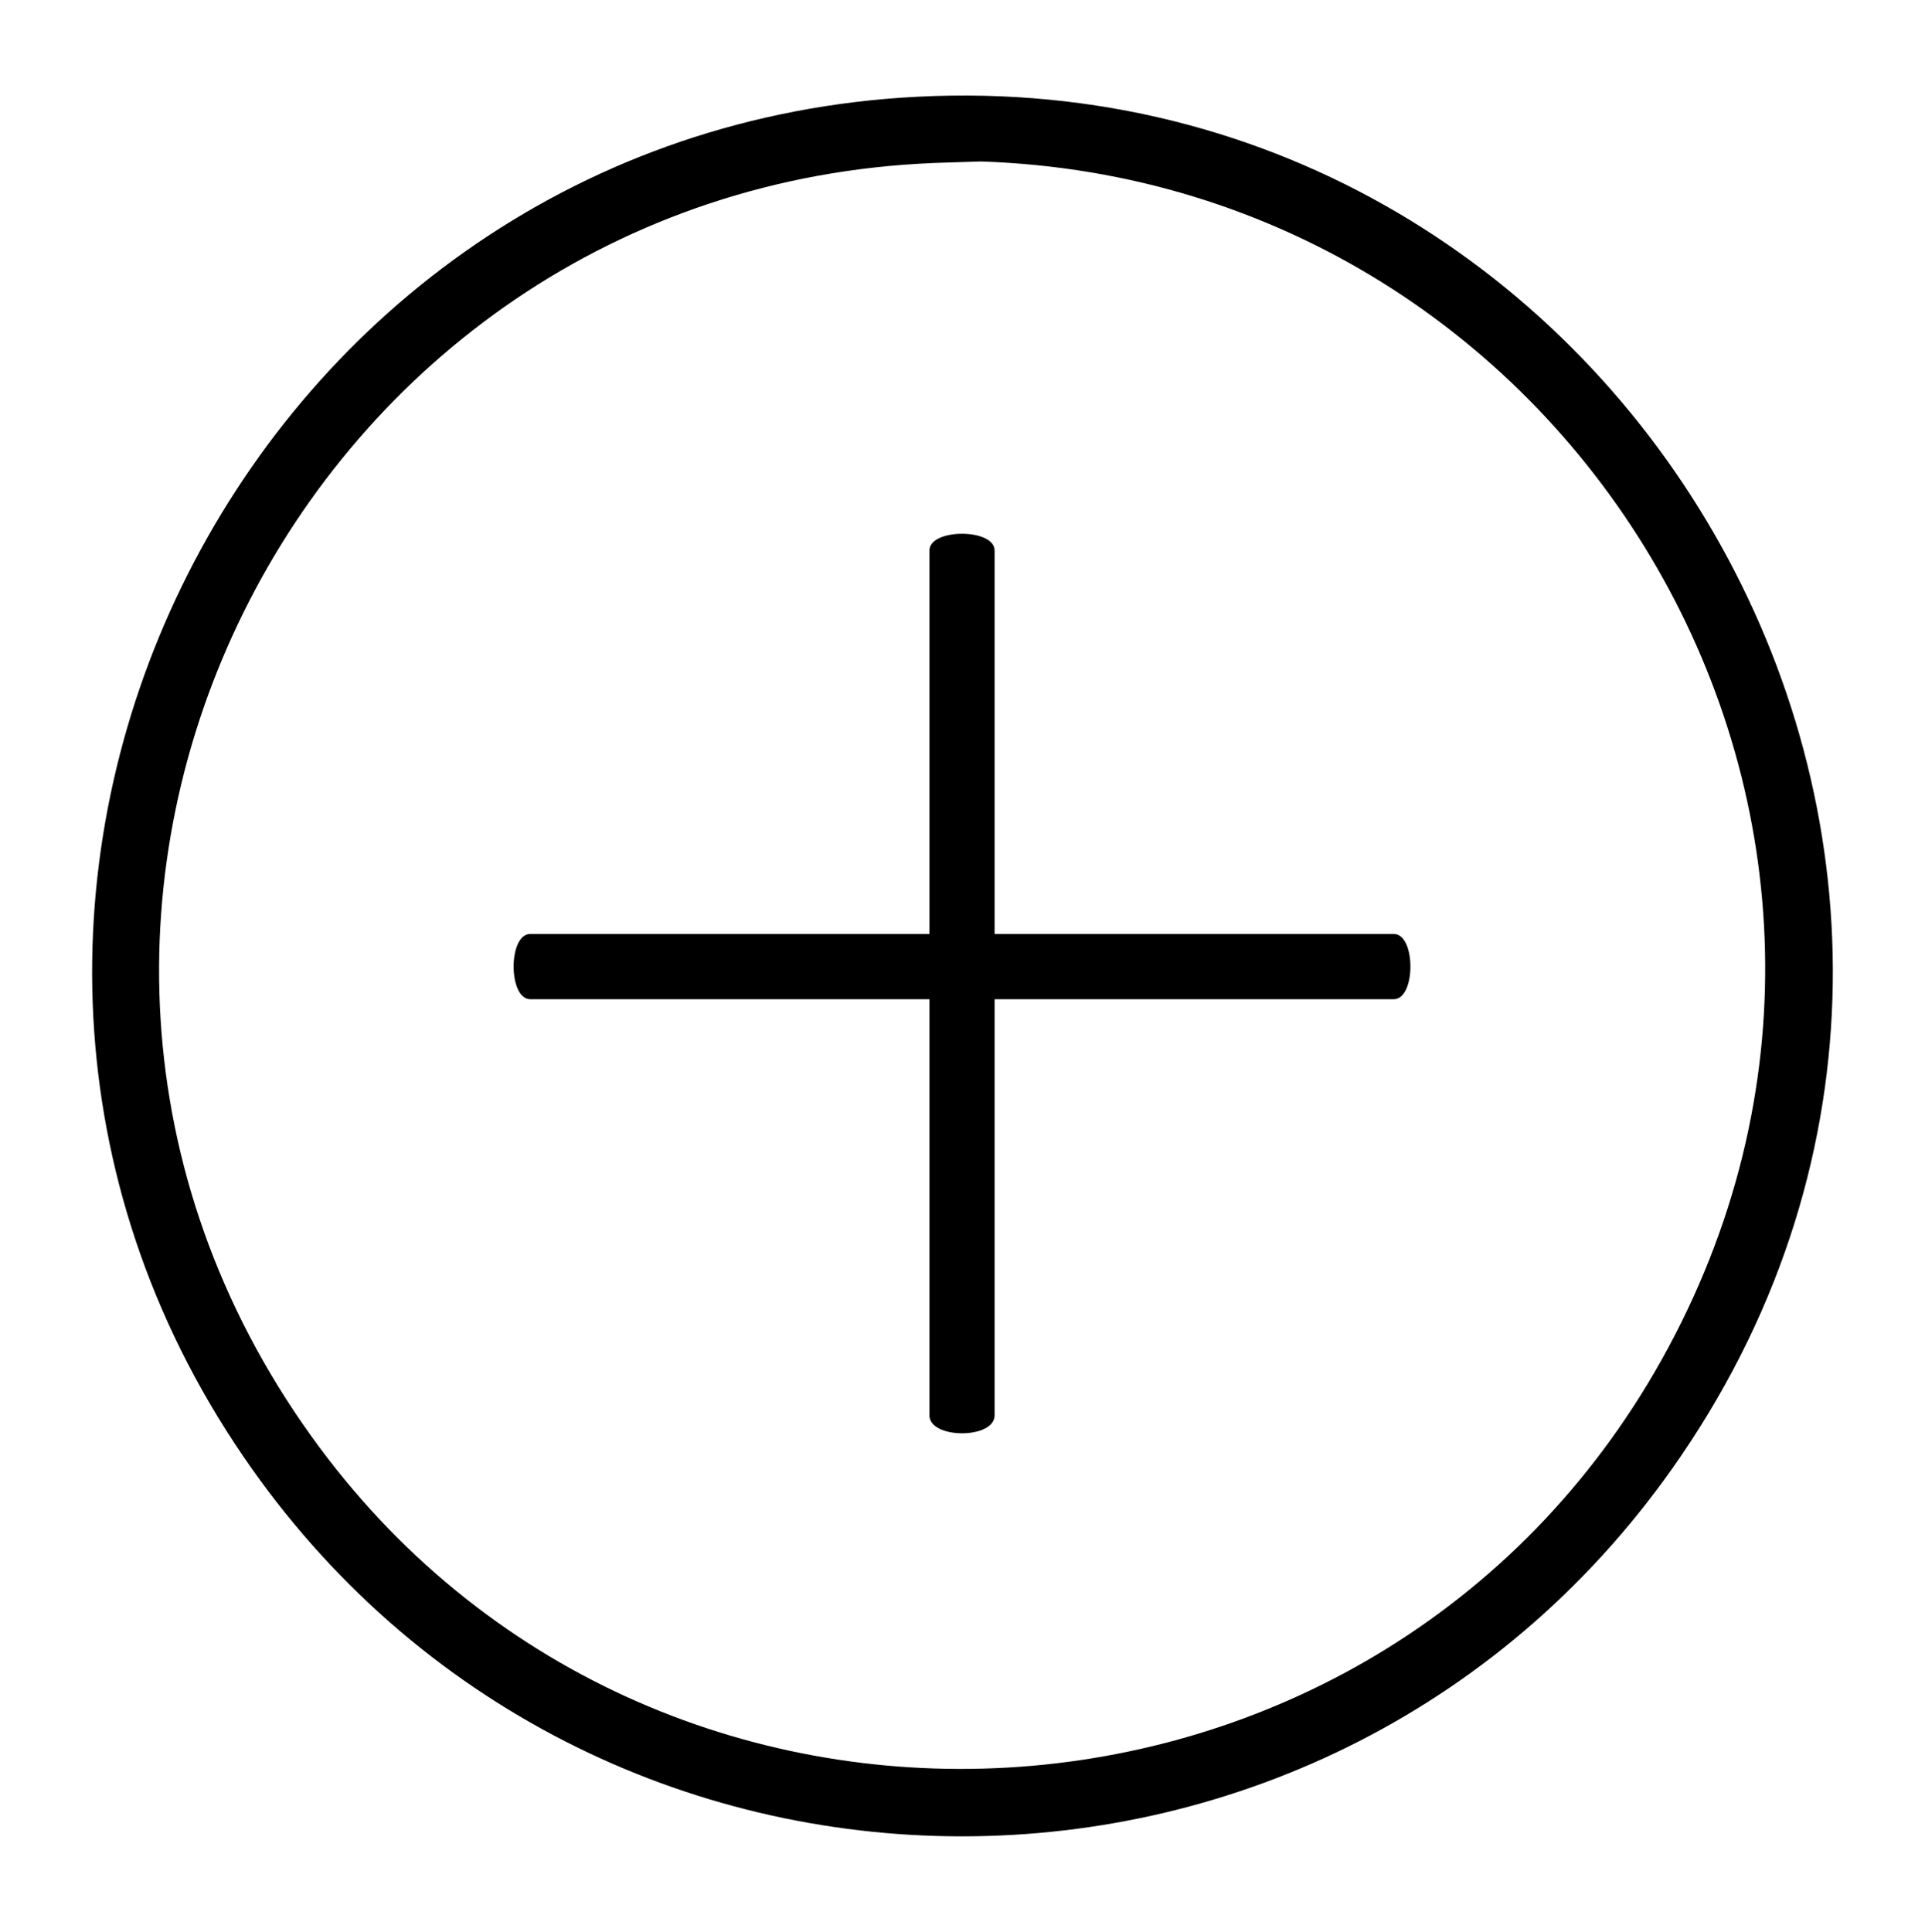
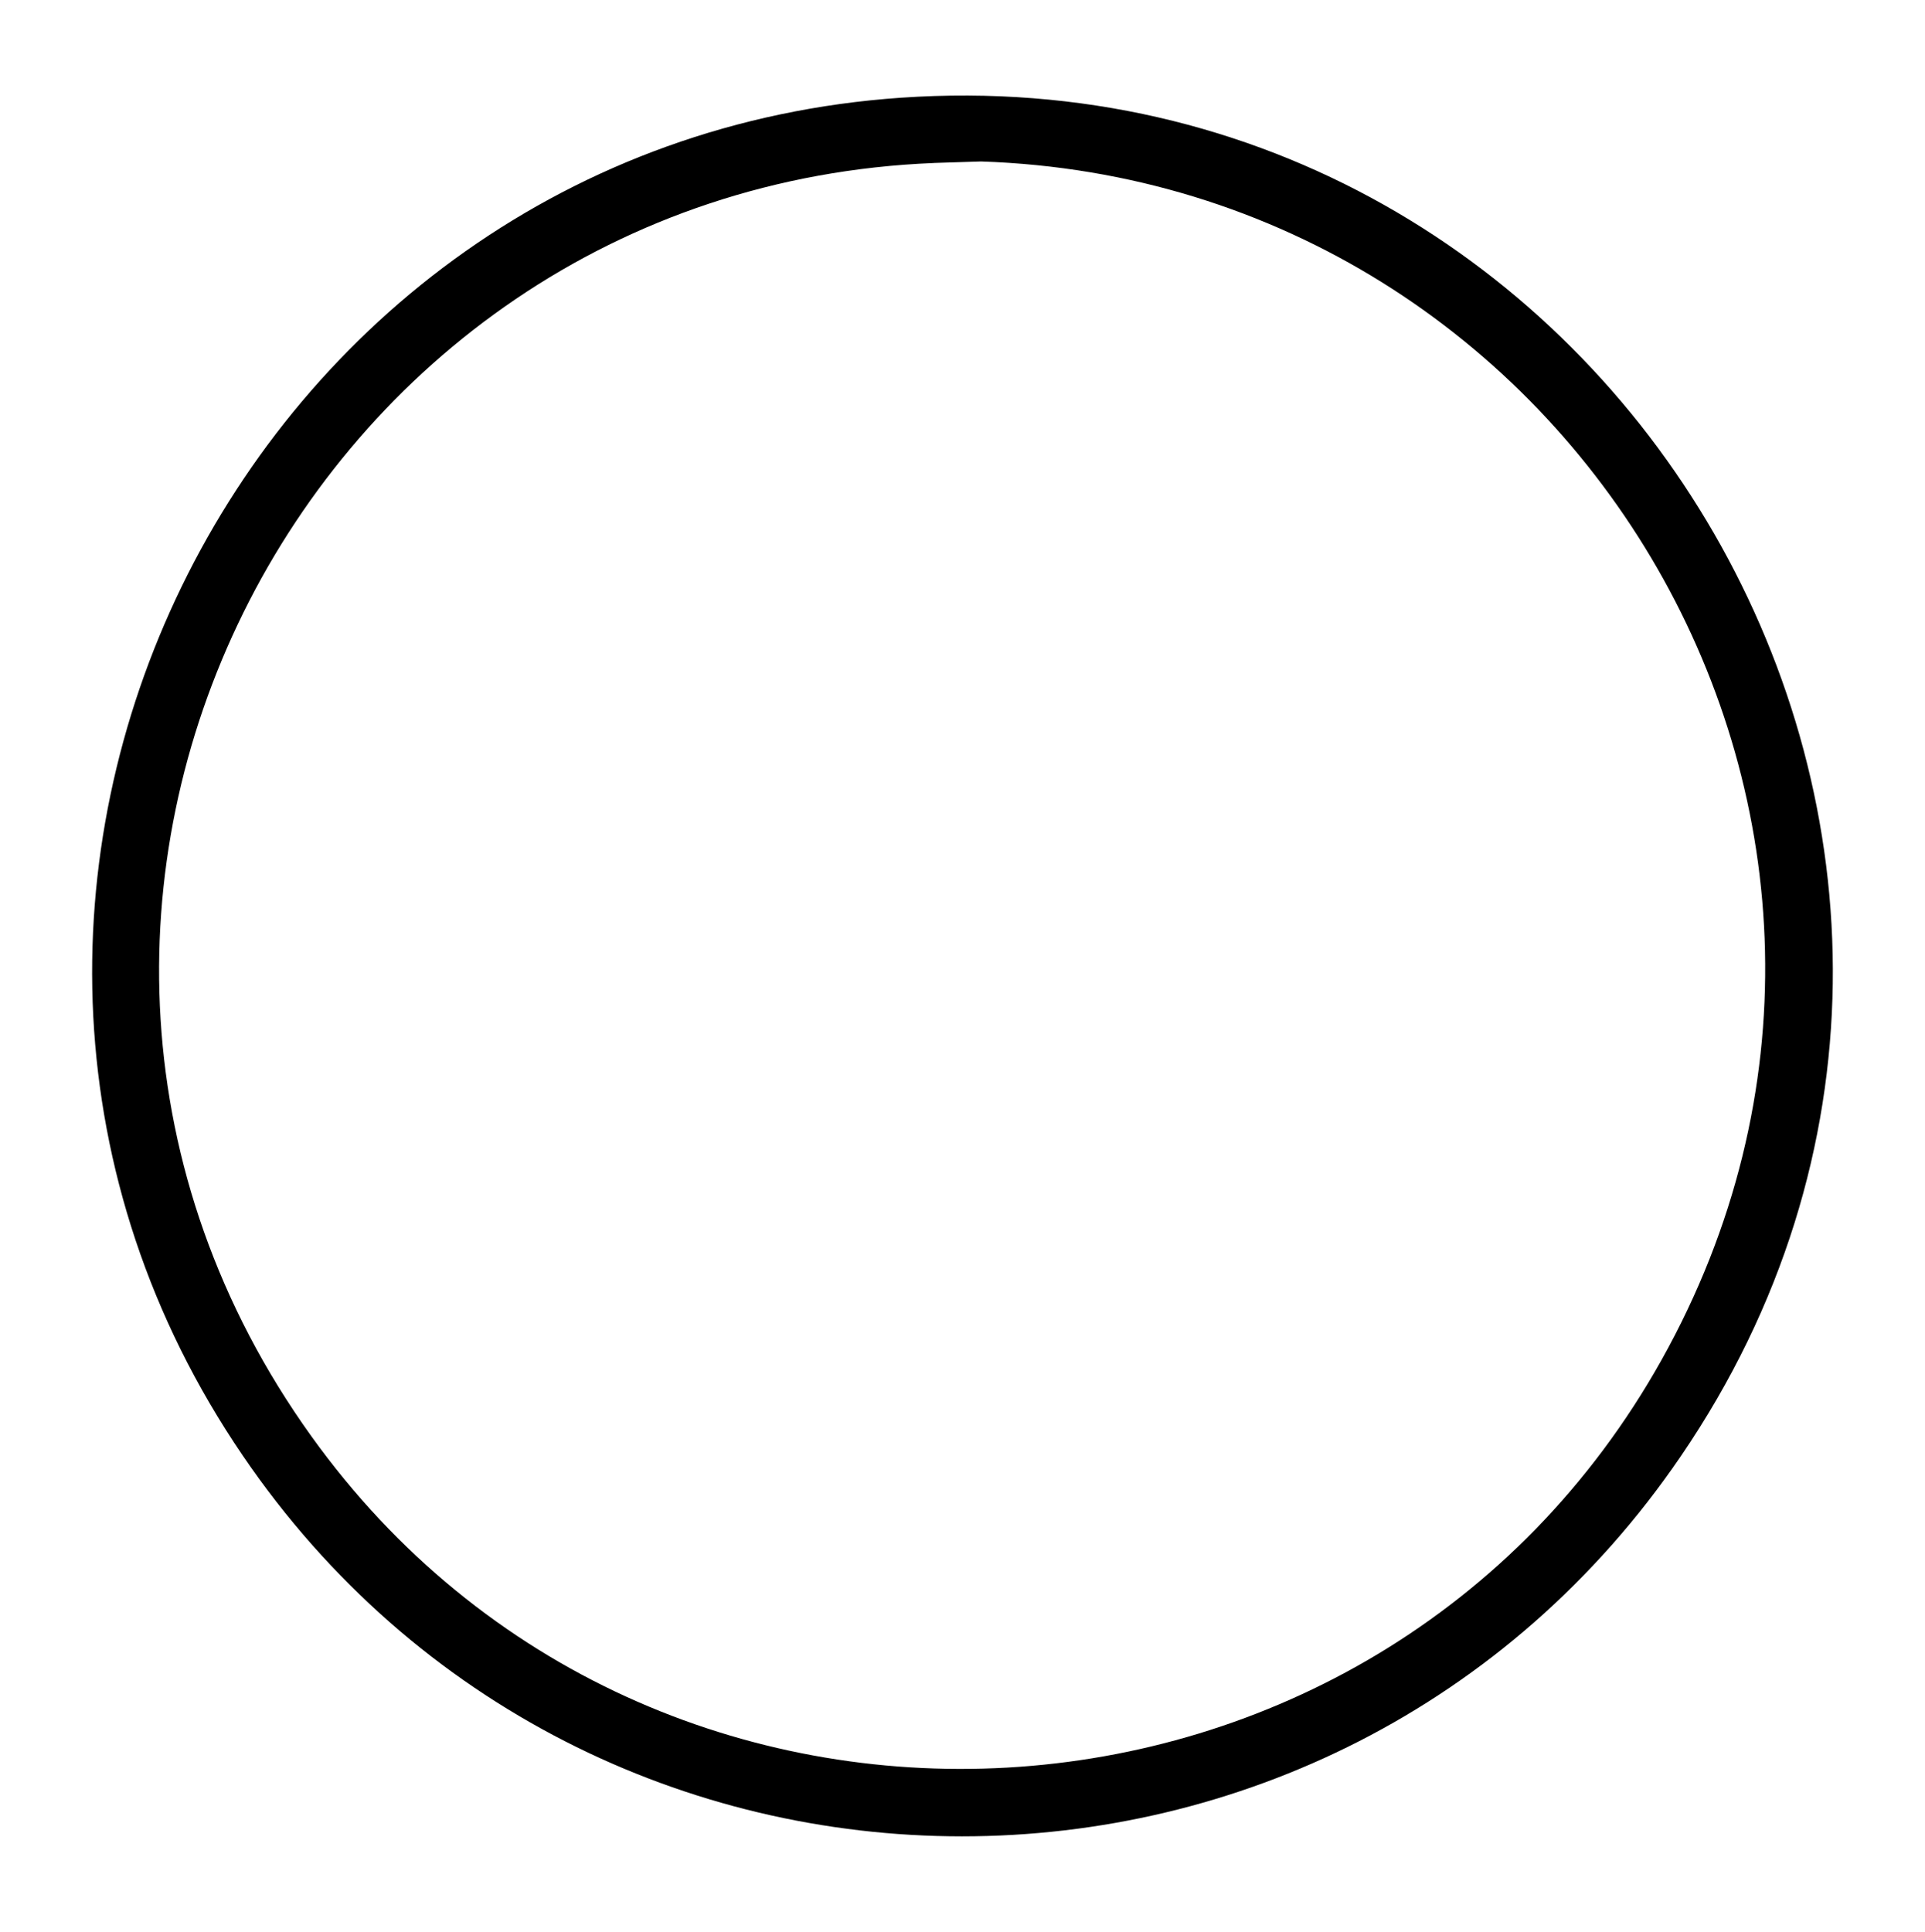
<svg xmlns="http://www.w3.org/2000/svg" id="Calque_1" version="1.1" viewBox="0 0 525.28 527.15">
  <path d="M245.9,26.66c196.19-13.47,324.33,206.97,212.85,370.55-94.38,138.48-298.11,138.48-392.49,0C-36.69,246.14,64.96,39.09,245.9,26.66ZM254.8,44.48C81.67,51.44-17.72,248.7,84.94,391.87c93.04,129.77,290.64,118.34,368.46-20.81,81.21-145.21-22.33-321.61-185.71-327l-12.89.41Z" />
-   <path d="M271.4,254.84h108.93c6.05,0,6.05,17.81,0,17.81h-108.93v113.56c0,6.51-17.78,6.51-17.78,0v-113.56h-108.93c-6.05,0-6.05-17.81,0-17.81h108.93v-104.65c0-6.06,17.78-6.06,17.78,0v104.65Z" />
</svg>